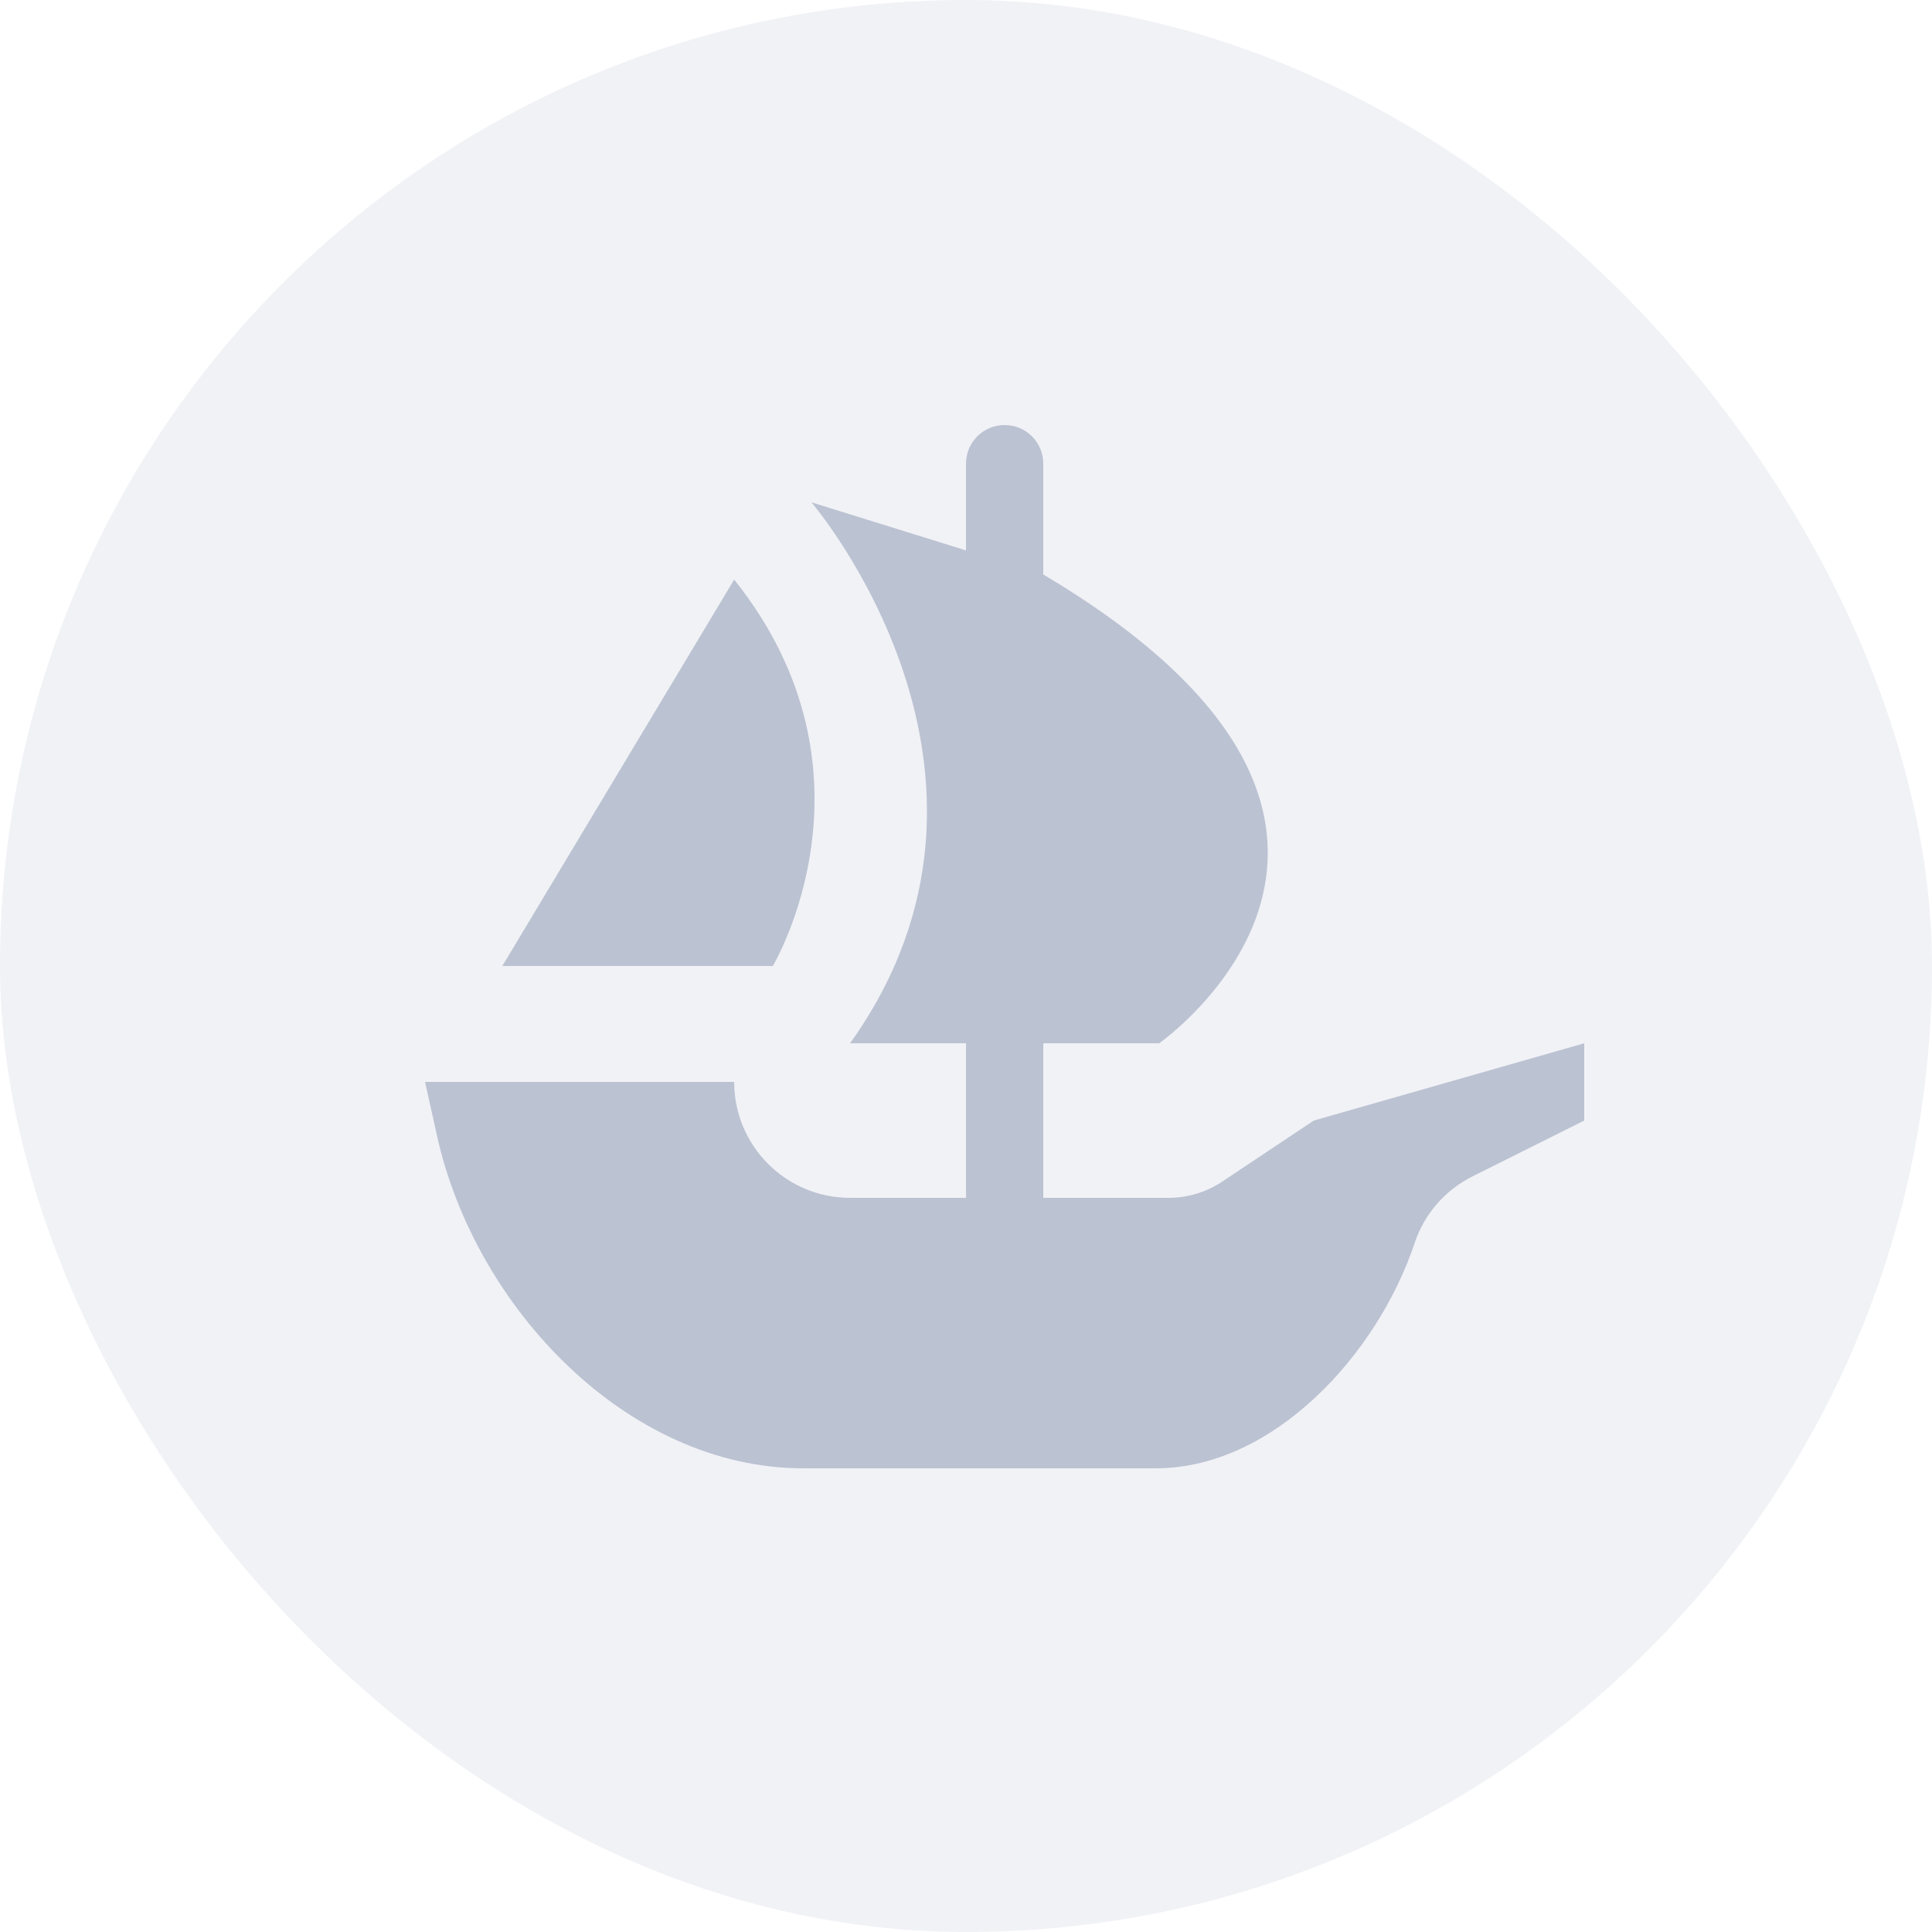
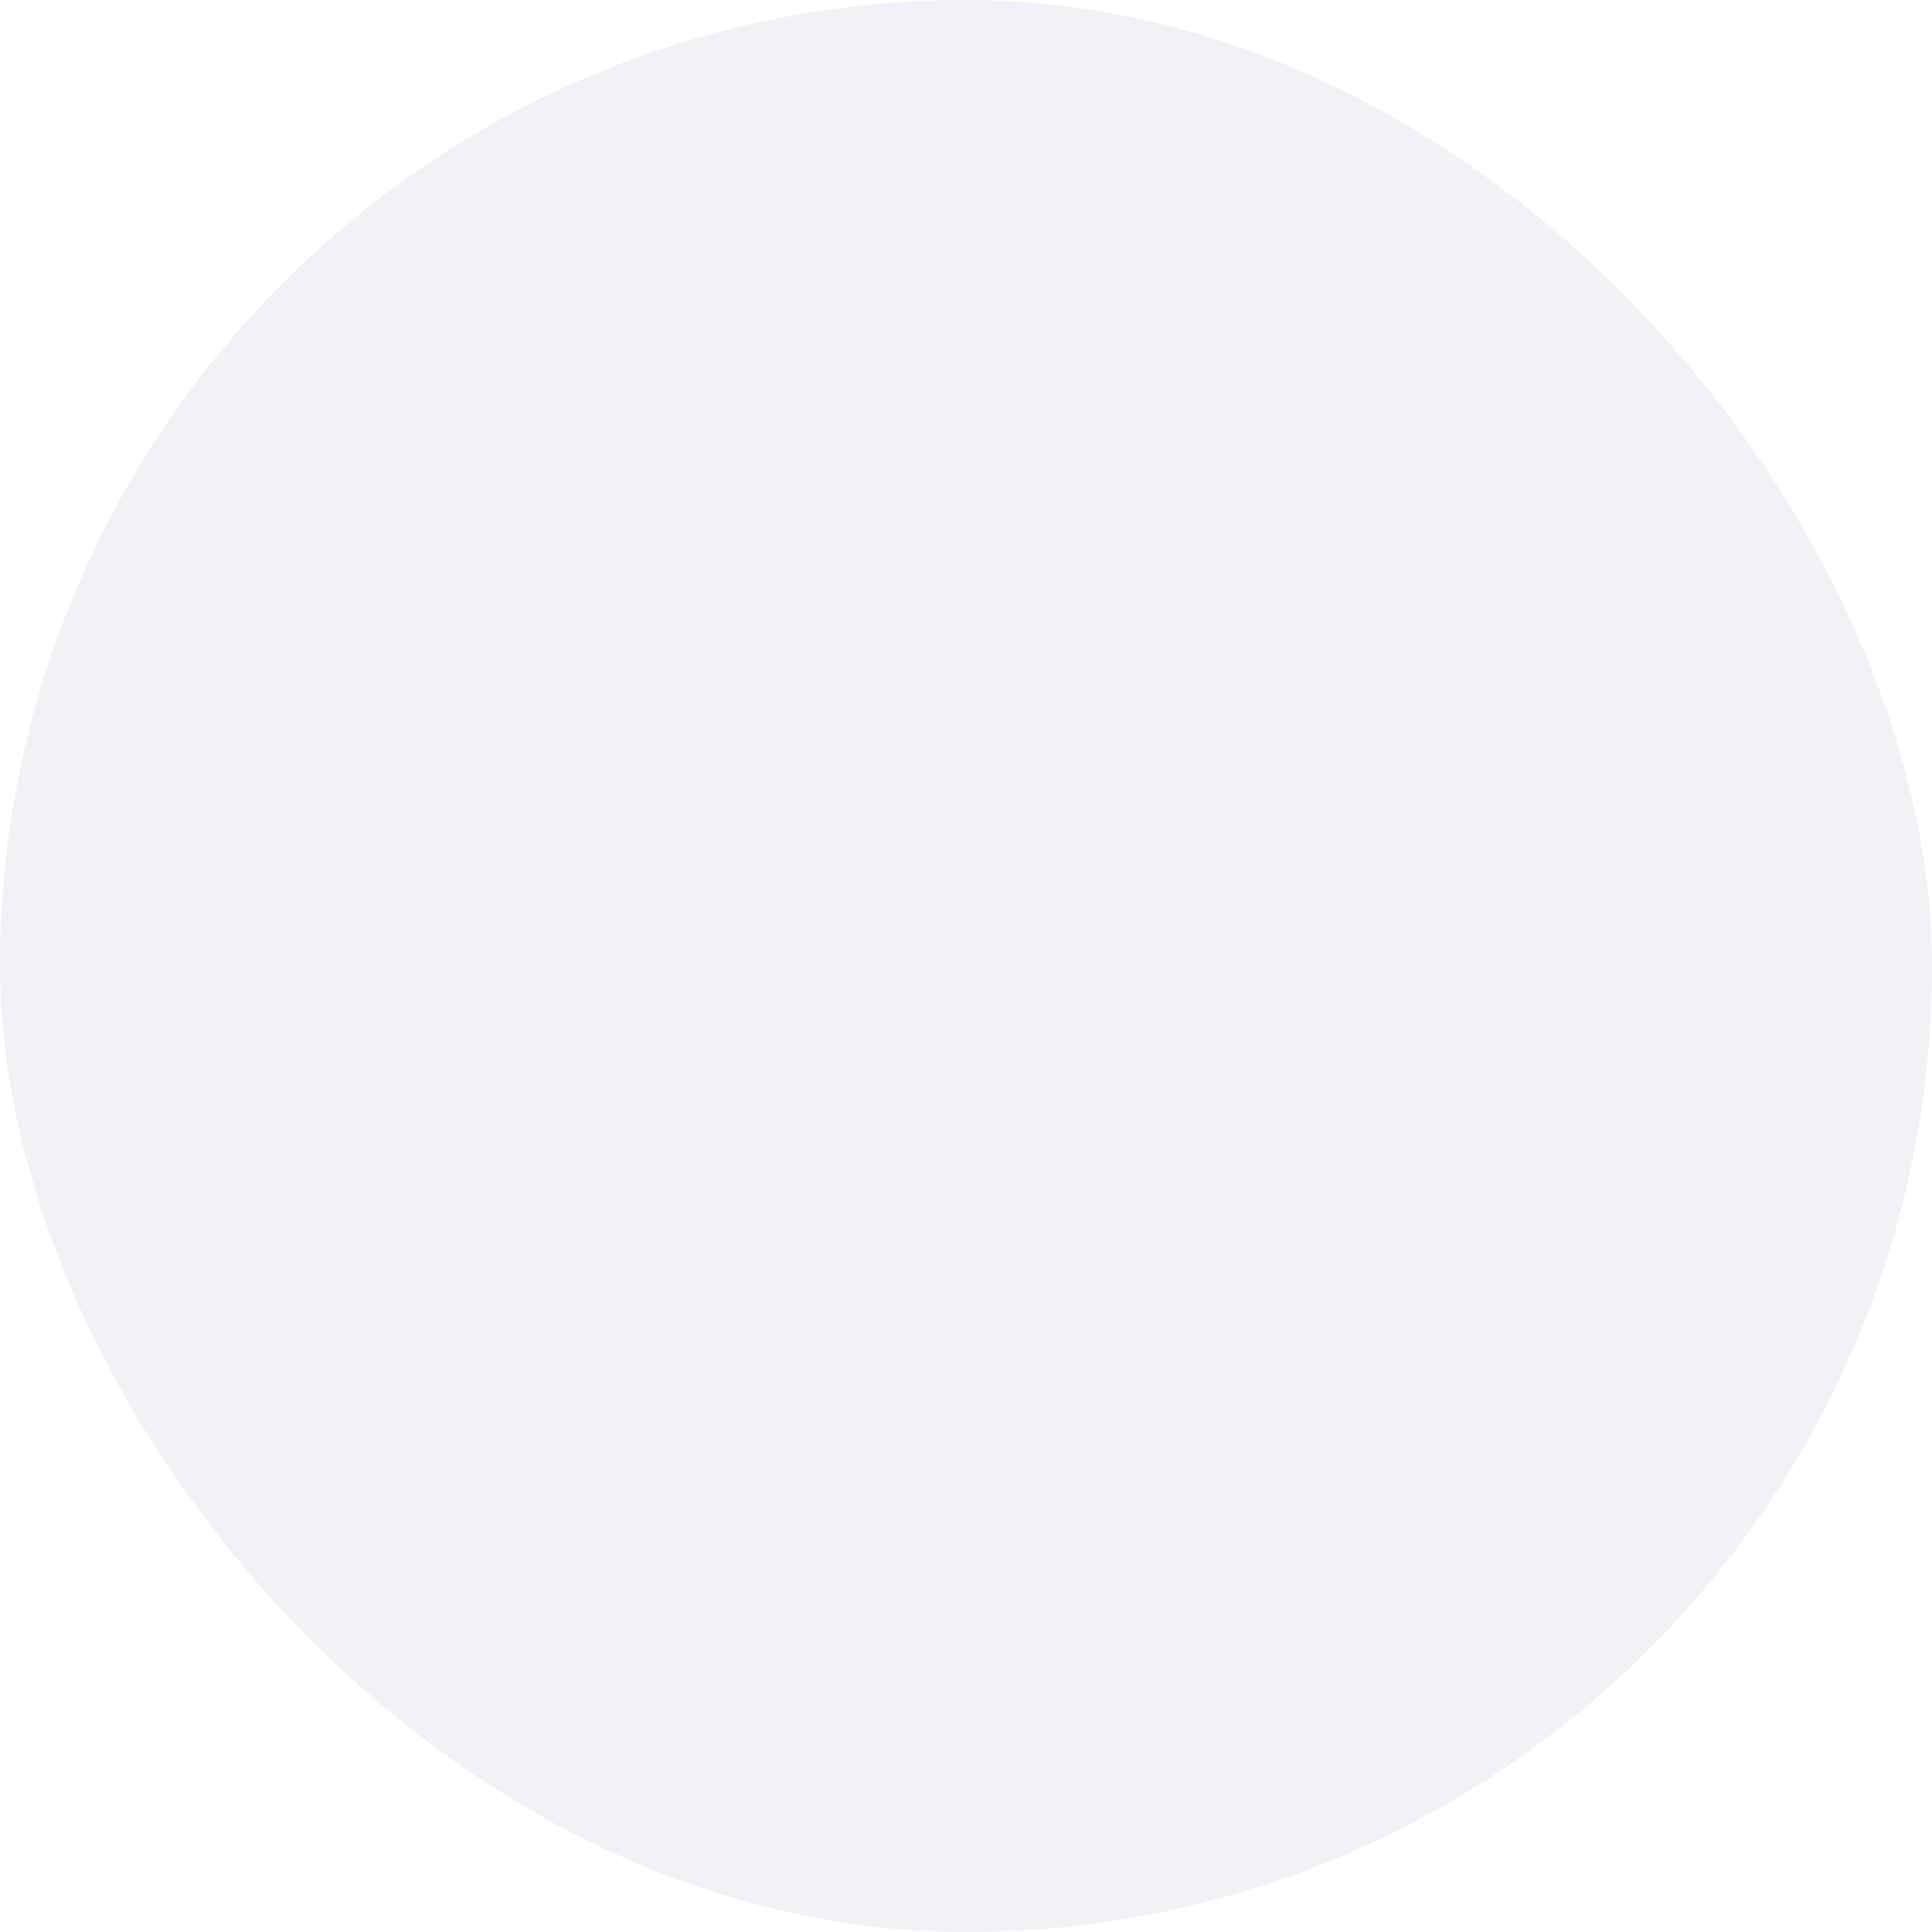
<svg xmlns="http://www.w3.org/2000/svg" width="28" height="28" viewBox="0 0 28 28" fill="none">
  <rect width="28" height="28" rx="14" fill="#BBC2D2" fill-opacity="0.2" />
-   <path d="M11.2 14C11.2 14 12.88 11.2 10.64 8.4L7.28 14H11.2Z" fill="#BBC2D2" />
-   <path d="M21.339 17.05L22.96 16.24V15.12L19.04 16.24L17.713 17.125C17.483 17.278 17.212 17.36 16.936 17.36H15.12V15.12H16.8C16.8 15.12 21.28 11.984 15.12 8.326V6.72C15.12 6.41 14.87 6.16 14.56 6.16C14.25 6.16 14 6.41 14 6.72V7.977L11.76 7.28C11.76 7.28 15.12 11.2 12.32 15.12H14V17.36H12.32C11.392 17.36 10.64 16.608 10.64 15.68H6.16L6.334 16.462C6.886 18.95 9.093 21.28 11.641 21.28H16.75C18.452 21.28 19.963 19.631 20.501 18.017C20.641 17.596 20.942 17.249 21.339 17.05Z" fill="#BBC2D2" />
</svg>